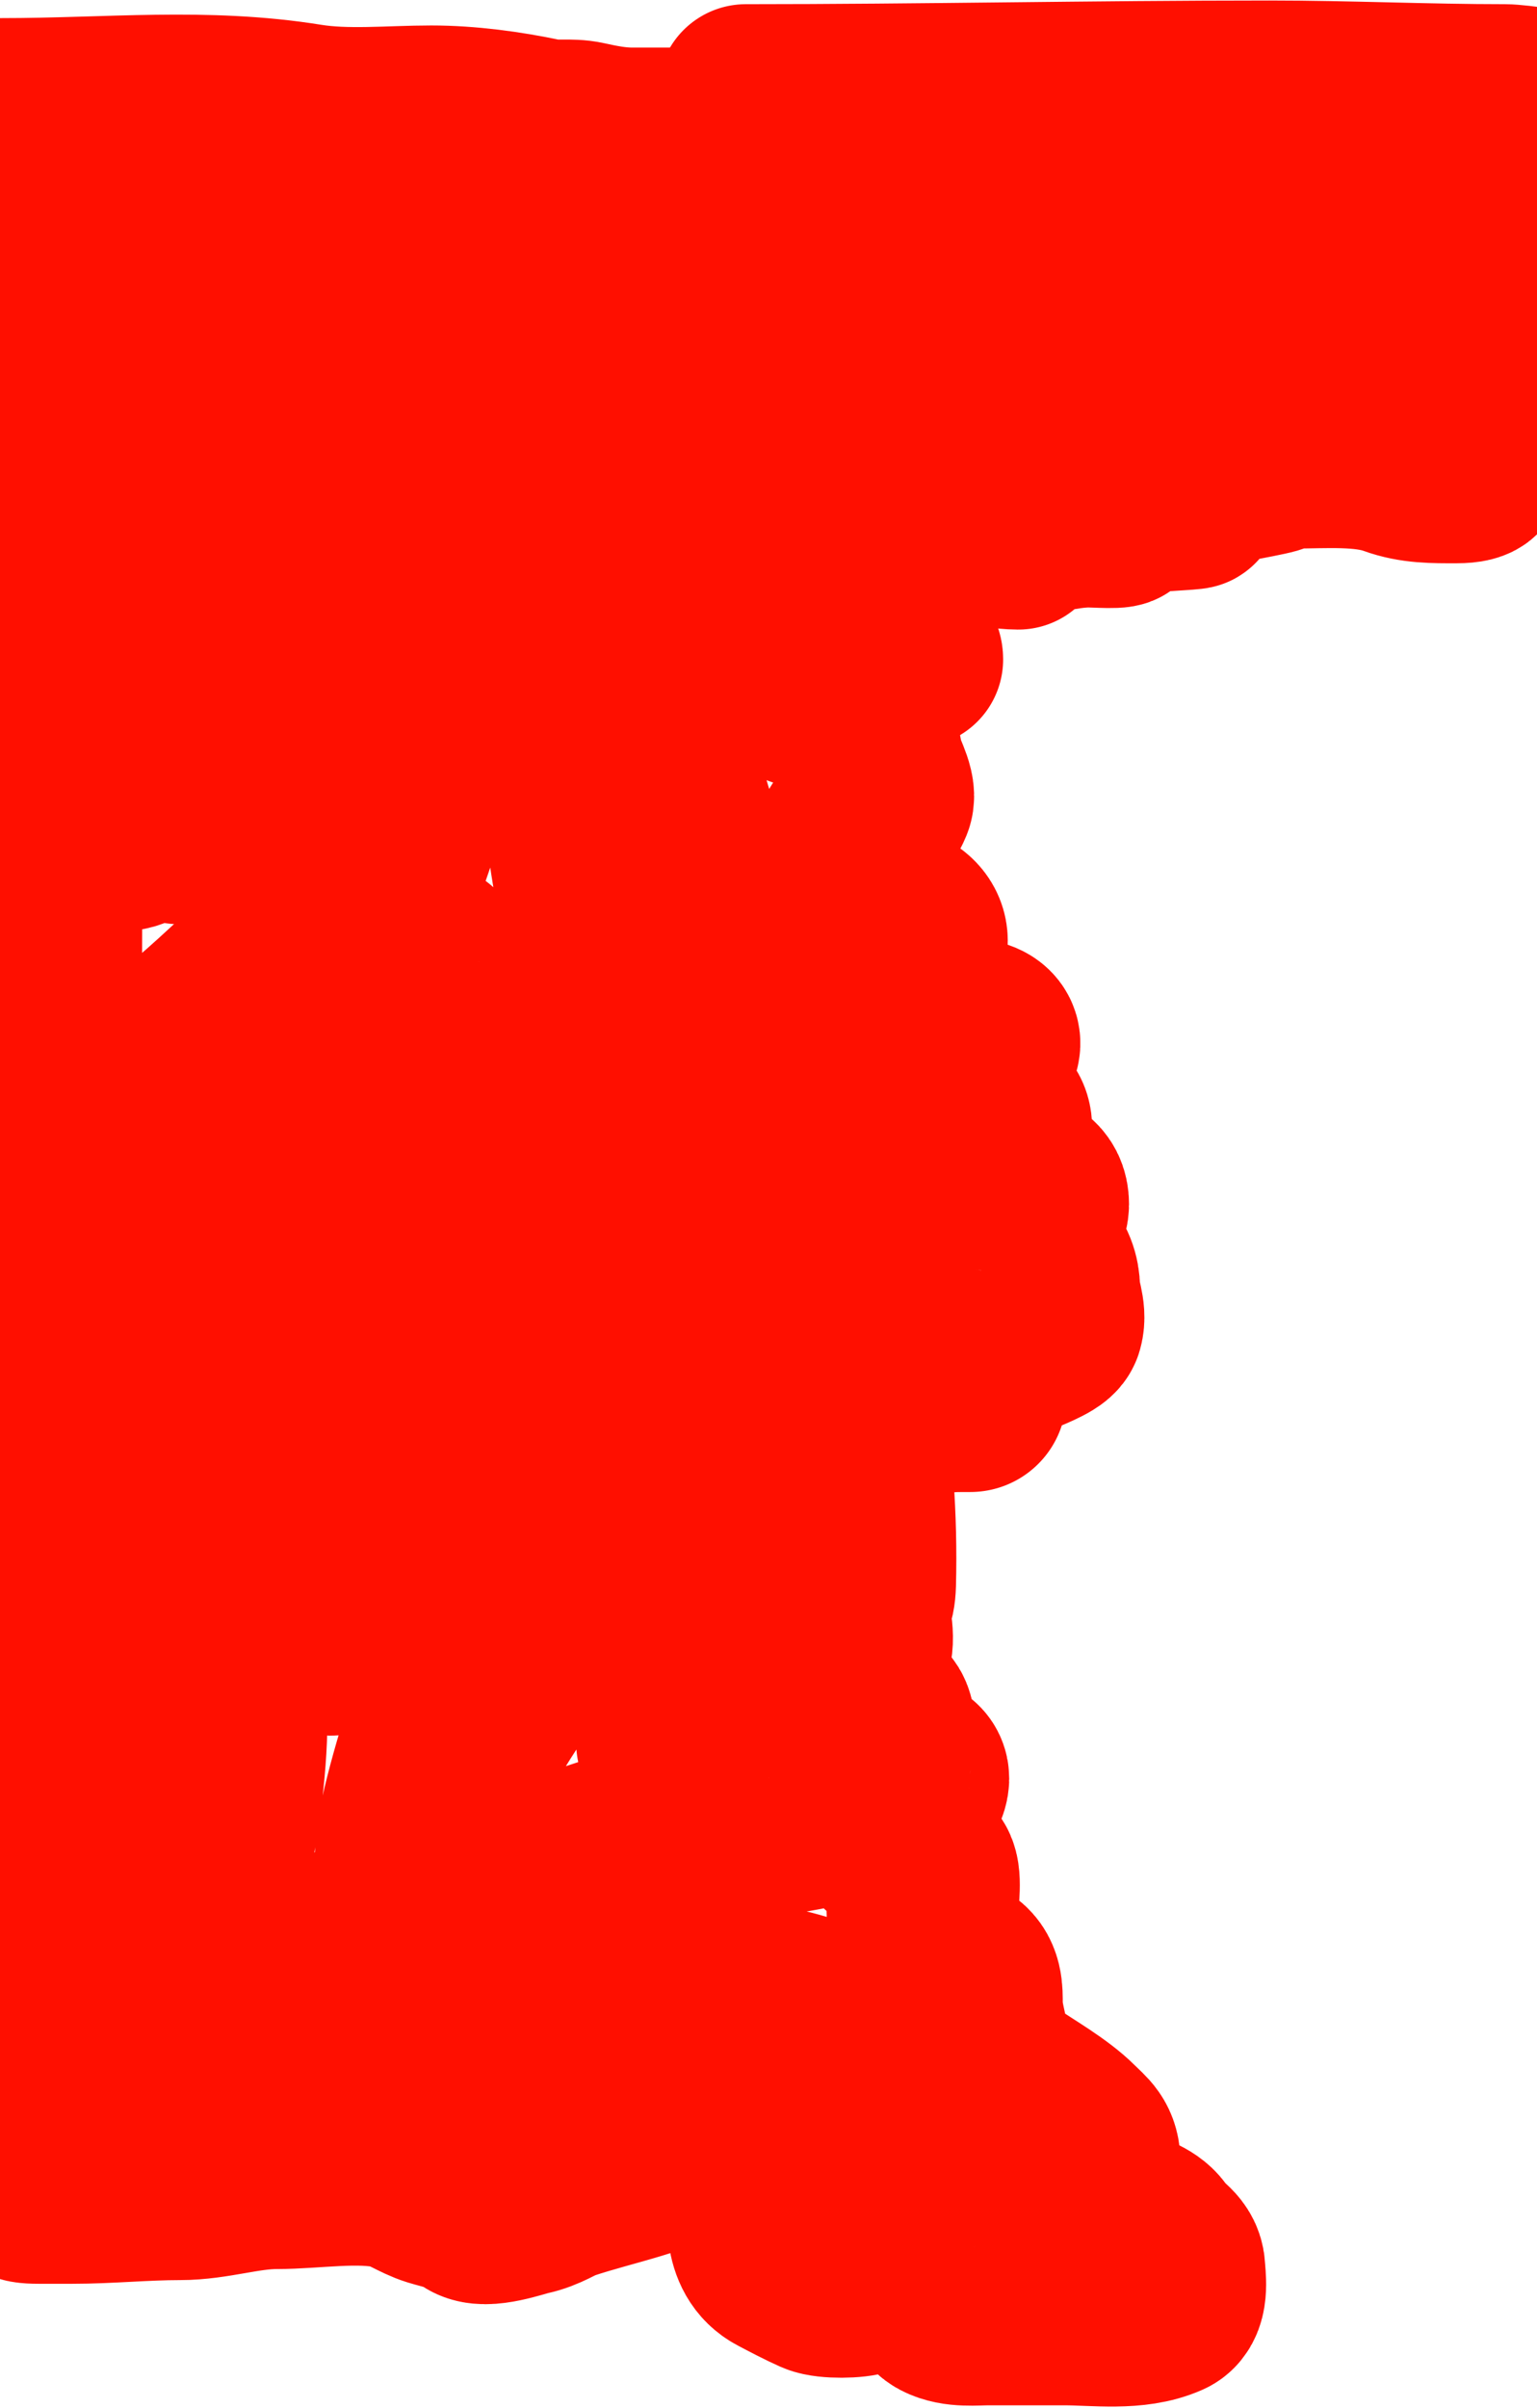
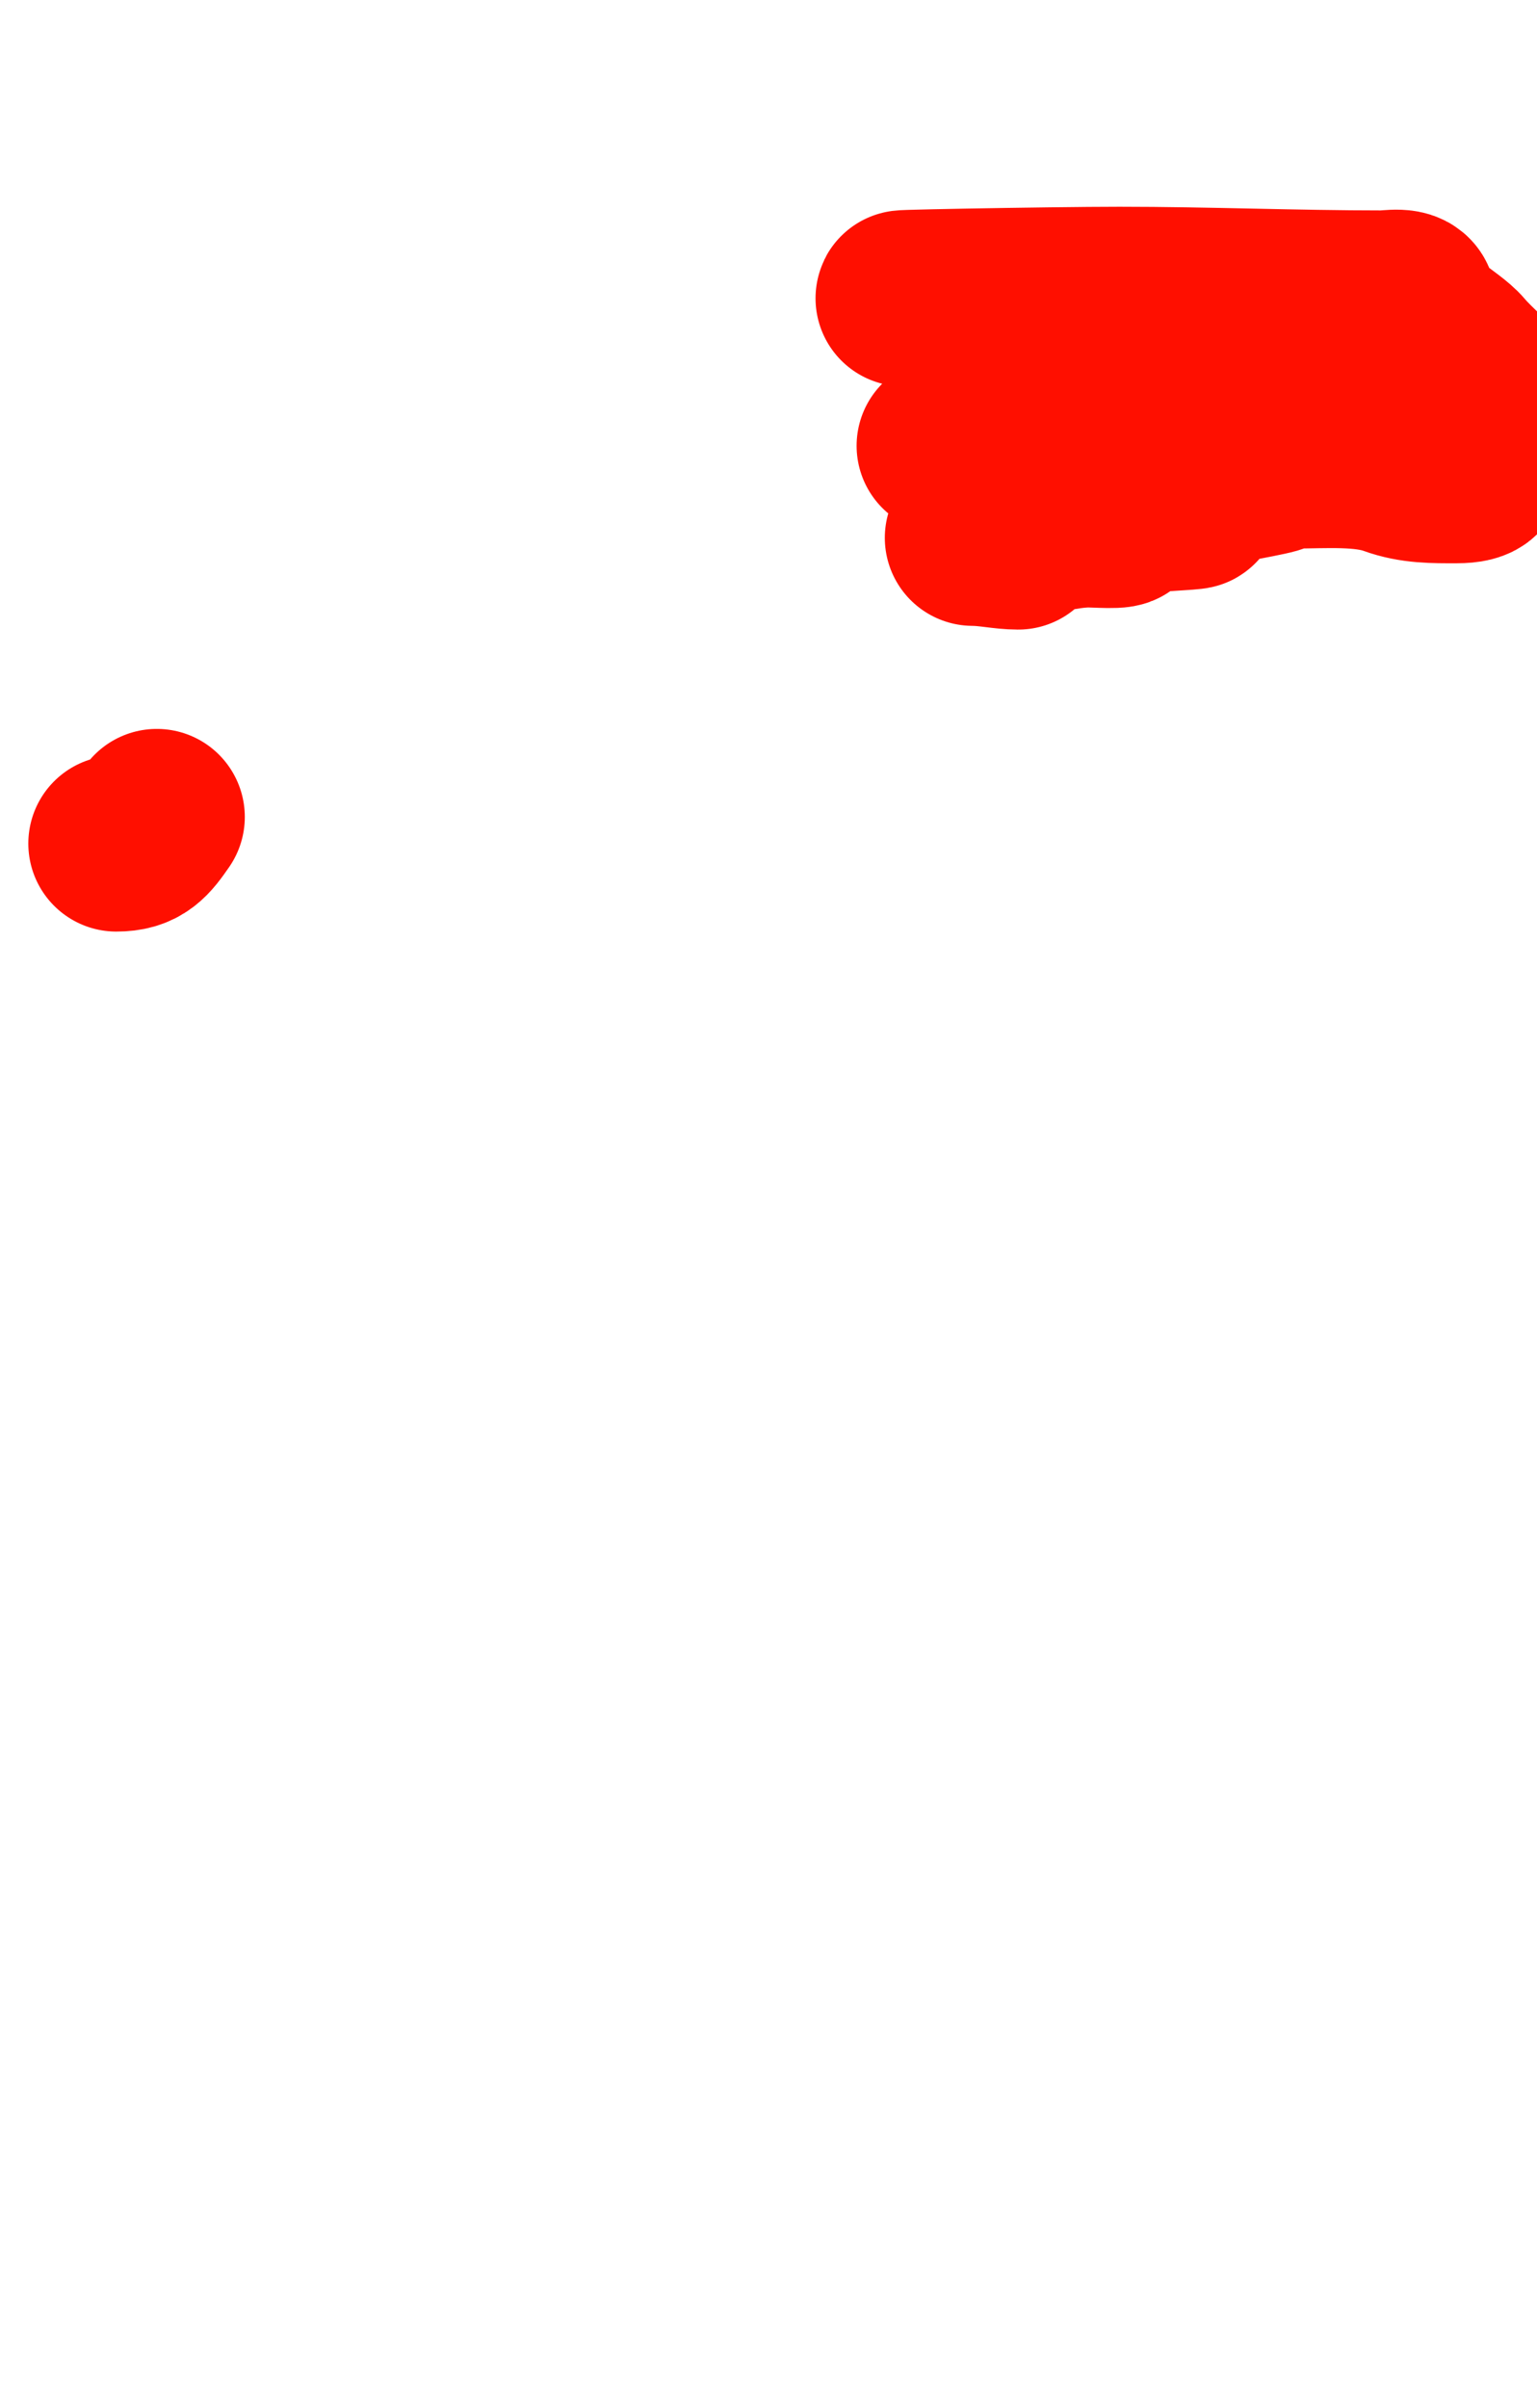
<svg xmlns="http://www.w3.org/2000/svg" width="1048" height="1641" viewBox="0 0 1048 1641" fill="none">
  <path d="M644.073 303.825C730.902 303.825 817.732 303.825 904.562 303.825C921.823 303.825 938.242 303.572 955.182 301.455C969.16 299.707 965.424 297.524 954.764 291.275C929.555 276.497 897.542 268.242 870.118 258.644C828.377 244.034 785.564 233.689 743.081 221.551C706.288 211.039 663.638 203.422 625.247 203.422C579.221 203.422 717.275 200.912 763.301 200.912C823.16 200.912 882.862 203.422 942.771 203.422C947.555 203.422 960.342 200.843 960.342 207.188C960.342 221.268 985.686 232.702 994.367 243.026C1002.99 253.277 1016.55 263.377 1023.09 274.82C1025.2 278.506 1028.42 275.152 1025.05 281.235C1023.03 284.866 1020.65 288.052 1016.82 288.904C1008.09 290.845 996.001 292.348 987.952 295.737C986.235 296.461 969.175 303.825 979.167 303.825C994.866 303.825 1025.16 323.906 992.973 323.906C977.842 323.906 964.164 324.13 949.743 318.886C929.918 311.677 902.76 313.866 881.832 313.866C876.673 313.866 871.513 313.866 866.353 313.866C859.222 313.866 868.692 316.205 869.421 316.933C870.634 318.146 826.67 325.492 821.73 326.974C812.623 329.706 796.018 333.705 813.502 341.476C814.641 341.982 779.073 343.986 772.644 343.986C759.65 343.986 747.742 343.986 734.435 343.986C725.025 343.986 742.706 346.38 744.475 347.054C750.829 349.475 757.222 348.852 763.161 352.632C767.929 355.666 746.273 353.872 740.85 354.027C724.821 354.485 707.4 359.258 691.764 362.812C685.647 364.202 660.358 366.577 663.595 366.577C674.069 366.577 684.438 369.087 694.274 369.087" stroke="#FF0F00" stroke-width="120" stroke-linecap="round" />
-   <path d="M1.494 77.838C74.732 77.838 140.064 70.508 208.854 81.603C236.303 86.03 266.248 82.858 294.057 82.858C318.774 82.858 345.111 86.39 369.22 91.504C378.776 93.531 388.684 91.367 398.086 93.456C408.816 95.841 419.658 97.919 430.717 97.919C446.614 97.919 462.511 97.919 478.408 97.919C493.137 97.919 507.123 102.248 521.637 102.939C522.928 103 535.861 104.472 535.861 106.704C535.861 110.936 501.284 113.228 499.604 113.537C389.763 133.728 279.26 134.924 172.319 170.571C157.184 175.616 142.114 180.733 126.998 185.771C121.684 187.542 105.36 190.791 110.961 190.791C165.184 190.791 219.263 182.04 273.558 180.612C334.339 179.012 395.009 178.241 455.817 178.241C463.348 178.241 470.878 178.241 478.408 178.241C512.037 178.241 411.232 174.698 377.726 171.826C287.947 164.131 197.263 165.691 107.196 165.691C93.498 165.691 79.135 164.395 65.501 165.83C46.703 167.809 29.219 178.236 11.674 184.377C10.574 184.762 0.577 188.272 0.658 188.281C14.175 189.783 27.871 190.256 41.377 192.186C115.564 202.784 191.708 208.559 266.446 213.94C294.217 215.939 322.065 216.817 349.279 222.864C350.23 223.076 360.646 223.716 359.877 224.677C353.284 232.919 313.109 230.179 304.098 231.51C248.669 239.699 191.577 248.365 137.038 261.631C132.575 262.717 128.061 266.093 123.512 266.093C107.103 266.093 156.329 266.093 172.737 266.093C244.228 266.093 458.699 266.093 387.209 266.093C322.464 266.093 257.65 263.234 192.957 261.213C161.873 260.241 130.344 256.053 99.387 256.053C82.489 256.053 64.864 252.533 46.676 253.543C13.579 255.382 112.841 257.814 145.963 259.121C180.852 260.498 216.235 261.119 250.968 264.978C265.609 266.605 287.329 267.045 301.169 272.369C302.799 272.996 319.995 282.754 319.995 277.249C319.995 275.472 315.599 266.845 314.696 264.699C312.444 259.352 312.743 254.393 312.743 248.523C312.743 241.495 311.505 233.26 313.301 226.49C317.319 211.348 335.914 200.499 347.884 192.186C375.807 172.795 406.473 163.181 440.199 163.181C472.179 163.181 504.16 163.181 536.14 163.181C552.013 163.181 567.963 163.634 583.831 163.181C595.977 162.834 610.283 157.291 622.598 160.81C629.562 162.8 613.022 174.819 612.279 175.452C592.655 192.18 569.996 203.428 548.272 217.287C523.132 233.324 496.613 246.513 472.272 263.862C463.363 270.213 452.42 273.119 444.243 280.038C439.293 284.227 412.757 293.704 428.625 293.704C463.139 293.704 497.38 294.989 531.677 296.214C540.347 296.524 553.43 301.749 536.976 304.302C512.088 308.164 487.244 318.244 463.627 326.893C452.757 330.873 426.291 338.486 453.028 338.886C464.95 339.063 495.045 338.231 504.624 347.81C507.522 350.708 455.301 376.589 450.658 379.047C436.511 386.536 422.039 394.294 407.289 400.522C405.367 401.334 395.664 404.147 401.851 404.147C413.472 404.147 425.092 404.147 436.713 404.147C448.891 404.147 448.86 405.608 440.757 414.188C438.275 416.816 422.92 425.585 424.86 429.248C430.826 440.517 466.714 446.233 478.408 449.329C486.677 451.518 493.567 454.349 502.114 454.349C505.548 454.349 510.356 453.488 513.549 454.907C520.156 457.843 532.69 461.879 539.905 461.879C544.542 461.879 558.724 459.377 553.71 465.644C545.459 475.958 545.824 469.484 541.16 461.321C530.402 442.494 518.659 418.176 523.729 395.362C524.874 390.208 534.154 374.305 539.765 374.305C543.043 374.305 538.65 390.507 538.65 392.852C538.65 408.891 551.191 430.901 557.475 445.564C562.09 456.332 565.861 470.404 574.349 478.892C582.266 486.809 590.093 508.196 591.361 519.611C592.023 525.568 600.547 539.302 598.334 544.711C594.004 555.295 585.572 562.425 580.205 572.183C574.614 582.348 570.035 592.801 565.145 603.28C558.412 617.709 564.226 617.483 578.811 621.129C589.239 623.736 611.56 624.554 618.972 633.819C627.595 644.598 613.016 657.945 607.956 667.287C605.579 671.674 587.388 694.978 595.824 695.316C613.435 696.02 632.098 700.771 649.651 703.404C656.749 704.469 677.556 704.042 669.174 715.954C659.329 729.944 643.018 742.946 630.965 755C621.089 764.875 648.685 760.578 655.368 760.578C667.1 760.578 679.214 755.744 679.214 769.363C679.214 776.972 676.704 783.949 676.704 791.954C676.704 794.912 672.354 800.227 676.704 800.739C679.863 801.11 685.201 802.949 687.999 804.504C696.642 809.306 704.315 809.952 704.315 820.819C704.315 829.28 694.723 832.825 694.274 840.9C693.645 852.233 695.992 852.04 703.757 859.028C709.262 863.983 711.845 871.355 711.845 878.551C711.845 886.304 716.384 894.669 714.215 902.257C713.299 905.464 696.64 911.861 693.716 913.134C683.253 917.691 672.234 920.729 661.643 924.848C653.319 928.085 641.614 931.263 632.778 931.263C625.247 931.263 617.717 931.263 610.187 931.263C604.786 931.263 623.829 942.727 625.945 946.323C627.715 949.333 643.202 951.192 647.141 951.343C651.52 951.512 670.942 951.343 656.623 951.343C639.333 951.343 619.909 954.464 603.354 959.431C593.789 962.3 582.505 962.988 575.185 970.308C570.583 974.911 569.949 984.917 575.046 988.994C585.181 997.102 581.321 1018.28 581.321 1028.88C581.321 1049.47 581.321 1070.06 581.321 1090.65C581.321 1101.95 586.347 1112.58 583.273 1124.54C581.788 1130.31 560.297 1159.52 564.308 1159.68C578.456 1160.22 584.75 1162.32 596.381 1169.16C600.753 1171.73 599.782 1185.65 598.334 1190.36C594.193 1203.82 606.51 1204.74 617.717 1207.23C636.546 1211.42 594.12 1243.4 607.677 1253.95C615.242 1259.83 619.699 1270.62 627.618 1275.14C631.65 1277.45 629.012 1295.6 629.012 1300.24C629.012 1309.22 631.522 1318.41 631.522 1327.85C631.522 1338.7 642.756 1340.21 651.603 1344.87C659.471 1349.01 659.133 1357.85 659.133 1365.51C659.133 1375.95 662.553 1385.4 664.014 1395.63C664.84 1401.41 663.51 1407.41 664.153 1413.2C664.702 1418.14 679.235 1419.67 682.979 1422.26C697.04 1432 716.089 1442.54 728.021 1454.47C735.345 1461.8 739.456 1463.83 739.456 1474.83C739.456 1482.13 736.643 1496.82 740.013 1503.56C743.186 1509.9 757.09 1512.52 763.162 1515.55C770.044 1518.99 780.002 1521.32 784.079 1528.66C787.613 1535.02 796.722 1537.86 797.187 1546.23C797.515 1552.13 799.659 1566.05 793.422 1568.82C773.318 1577.76 747.349 1573.84 725.65 1573.84C708.498 1573.84 691.346 1573.84 674.194 1573.84C664.765 1573.84 652.705 1575.34 644.073 1570.77C630.781 1563.74 663.31 1541.51 666.524 1538.7C672.853 1533.16 694.284 1521.13 677.819 1521.13C659.696 1521.13 642.081 1523.64 623.992 1523.64C608.266 1523.64 612.637 1521.95 621.482 1513.6C628.138 1507.31 632.144 1504.56 635.985 1496.03C640.631 1485.7 643.569 1483.48 631.522 1483.48C627.651 1483.48 616.194 1486.95 613.952 1489.75C610.113 1494.55 593.176 1498.52 587.457 1502.16C581.336 1506.06 573.627 1508.78 568.771 1514.85C563.532 1521.4 556.22 1522.71 556.22 1532.42C556.22 1542.35 578.097 1538 583.273 1541.77C587.458 1544.81 599.003 1548.93 588.851 1553.2C583.263 1555.56 564.424 1555.73 558.73 1553.2C550.452 1549.52 541.806 1544.96 533.63 1540.65C517.195 1532 520.084 1509.96 521.219 1494.63C521.73 1487.74 537.871 1452.17 528.609 1453.5C515.554 1455.36 498.046 1459.51 484.823 1455.73C483.825 1455.44 504.832 1440.79 478.687 1455.73C448.158 1473.17 416.246 1478.17 383.583 1489.06C376.587 1491.39 369.83 1496.69 358.761 1499.1C352.675 1500.42 330.267 1508.54 323.341 1503C316.406 1497.45 305.746 1495.61 297.125 1492.96C287.61 1490.03 278.366 1483.23 268.817 1481.11C244.259 1475.65 213.691 1480.97 188.495 1480.97C166.295 1480.97 145.353 1488.5 122.536 1488.5C97.876 1488.5 73.78 1491.01 49.186 1491.01C41.656 1491.01 34.125 1491.01 26.595 1491.01C-2.821 1491.01 46.169 1481.19 52.114 1479.43C115.895 1460.59 183.41 1443.91 250.131 1440.81C301.831 1438.4 353.292 1438.3 405.058 1438.3C427.091 1438.3 449.124 1438.3 471.157 1438.3C485.267 1438.3 506.367 1439.18 518.569 1432.72C529.142 1427.12 581.623 1387 572.675 1378.06C567.454 1372.83 554.745 1372.31 548.272 1370.25C528.624 1363.99 511.007 1361.55 490.401 1359.93C445.655 1356.39 401.179 1351.92 356.53 1359.23C318.536 1365.45 279.97 1372.05 242.461 1380.7C216.68 1386.65 191.701 1396.22 165.067 1398C140.635 1399.63 115.649 1398.14 91.16 1398.14C68.61 1398.14 38.975 1402.85 16.555 1397.58C7.57 1395.46 6.726 1396.74 15.858 1394.09C58.105 1381.83 100.582 1370.22 142.337 1356.3C241.12 1323.37 338.854 1287.52 437.968 1255.62C476.296 1243.28 516.454 1243.68 554.965 1235.12C558.97 1234.23 533.903 1193.38 530.98 1188.54C520.079 1170.52 508.345 1153.65 499.046 1134.58C487.746 1111.4 484.963 1086.18 482.313 1060.81C475.262 993.326 485.938 925.928 485.938 858.47C485.938 849.505 487.47 842.394 490.401 833.928C492.421 828.091 494.936 812.937 499.046 808.827C507.676 800.197 561.24 796.083 561.24 812.034C561.24 816.037 567.435 833.808 570.026 835.88C571.023 836.678 573.712 842.063 573.791 843.41C574.509 855.626 574.681 844.288 571.002 837.135C546.329 789.16 527.443 739.802 506.995 690.017C498.461 669.239 487.44 649.741 480.918 628.102C475.13 608.894 471.898 588.885 465.858 569.812C453.092 529.501 442.567 489.048 432.669 447.934C424.279 413.082 423.236 371.623 408.126 338.886C401.554 324.647 394.261 309.96 383.025 298.724C378.504 294.203 381.131 323.579 381.352 325.22C392.654 409.043 428.325 491.387 458.467 569.533C521.904 734 591.06 900.041 586.341 1079.36C585.708 1103.41 573.209 1091.89 566.818 1075.45C546.04 1022.02 546.247 959.501 543.67 902.815C540.598 835.239 548.332 758.433 521.916 694.479C503.899 650.86 482.015 611.07 448.287 577.342C447.682 576.737 433.116 560.384 431.275 562.84C428.548 566.475 430.697 583.777 430.717 586.267C431.151 640.333 433.69 694.316 438.526 748.167C448.399 858.122 458.073 966.359 458.327 1076.85C458.408 1111.8 458.327 1146.76 458.327 1181.71C458.327 1209.88 458.327 1125.37 458.327 1097.21C458.327 971.39 451.323 845.954 443.267 720.417C437.929 637.228 437.247 551.693 425.557 469.13C421.89 443.232 418.302 414.103 410.636 389.087C409.529 385.475 396.477 356.905 395.576 374.027C392.915 424.581 390.961 475.804 393.345 526.444C395.241 566.747 402.768 605.916 410.636 645.254C414.458 664.362 410.075 685.617 418.166 703.822C424.252 717.515 429.961 730.354 430.577 747.609C433.944 841.864 425.697 935.846 425.697 1029.99C425.697 1042.23 425.166 1042.39 417.33 1051.75C396.807 1076.26 378.061 1101.88 358.761 1127.33C329.55 1165.85 308.937 1204.74 288.2 1247.81C285.607 1253.2 280.112 1259.91 280.112 1266.08C280.112 1274.37 281.395 1249.49 283.18 1241.4C291.791 1202.34 305.619 1164.48 317.066 1126.21C334.855 1066.75 352.064 1007.16 368.941 947.439C375.179 925.367 378.486 902.412 384.978 880.503C386.425 875.619 372.259 905.286 370.057 909.09C331.582 975.547 291.316 1045.45 241.346 1104.04C240.174 1105.41 224.973 1120.2 224.891 1117.01C223.584 1066.04 231.407 1021.71 248.458 973.794C276.552 894.846 313.51 817.497 337.286 737.15C338.201 734.059 349.001 709.904 342.864 721.532C321.632 761.761 292.01 800.849 262.542 835.322C257.367 841.375 251.385 848.829 243.856 852.056C242.115 852.802 244.051 809.248 244.692 806.038C252.618 766.412 269.012 729.074 281.089 690.714C284.83 678.83 298.814 645.937 289.595 654.318C285.28 658.24 282.156 666.568 278.997 671.331C271.546 682.561 263.544 693.411 256.546 704.938C253.093 710.625 249.736 716.633 245.529 721.811C241.159 727.19 242.444 708.079 243.019 701.173C246.142 663.696 257.102 625.577 266.168 589.056C269.417 575.965 277.602 559.629 277.602 545.966C277.602 505.876 277.178 466.305 282.065 426.459C286.51 390.213 294.5 354.62 298.798 318.387C299.367 313.595 298.695 304.106 301.448 299.701C305.661 292.959 302.215 315.685 301.03 323.546C289.632 399.152 268.114 473.239 252.083 547.919C244.82 581.755 238.631 615.95 230.469 649.577C230.252 650.471 227.401 663.918 227.401 655.015C227.401 639.455 227.103 623.844 227.959 608.3C231.203 549.353 246.898 490.638 257.243 432.595C261.246 410.132 267.016 388.053 267.562 365.102C267.608 363.169 268.144 358.841 265.889 363.428C256.974 381.566 249.802 400.753 241.904 419.347C225.433 458.121 206.845 496.322 192.818 536.066C189.963 544.154 187.914 552.649 184.73 560.609C182.635 565.846 182.22 549.515 182.22 543.875C182.22 493.466 192.777 445.24 202.579 396.059C208.567 366.018 222.102 330.731 222.102 299.561C222.102 296.564 215.885 309.205 215.687 309.601C203.807 333.363 192.035 357.182 179.988 380.86C161.462 417.273 143.374 454.435 123.372 490.048C122.365 491.842 112.622 510.415 112.077 504.69C106.873 450.047 111.938 393.069 111.938 338.049C111.938 336.49 111.503 341.144 111.101 342.651C102.363 375.417 92.055 407.905 82.374 440.404C68.83 485.874 56.272 531.807 42.074 577.064C39.495 585.285 39.145 594.394 39.145 580.41C39.145 534.896 41.881 491.986 50.58 447.098C55.498 421.724 61.736 395.164 61.736 369.146C61.736 349.384 56.649 408.444 51.696 427.575C42.107 464.615 31.901 501.505 22.272 538.576C21.446 541.757 14.995 567.299 14.603 565.629C11.992 554.533 14.045 540.533 14.045 529.372C14.045 497.879 14.321 466.445 15.439 434.966C16.878 394.465 23.337 353.902 24.085 313.506C24.427 295.037 24.213 335.797 24.224 336.375C25.769 412.813 31.615 489.007 31.615 565.489C31.615 617.586 31.073 669.716 31.615 721.811C31.814 740.843 35.807 750.666 57.274 749.84C75.809 749.127 93.265 736.045 107.336 725.437C132.037 706.813 155.377 685.442 177.757 664.079C191.321 651.132 204.439 637.738 216.803 623.639C219.013 621.119 224.395 613.041 228.377 613.041C233.443 613.041 200.6 679.21 200.069 680.255C160.951 757.214 125.425 836.794 92.275 916.481C78.369 949.91 63.916 983.595 46.676 1015.49C26.391 1053.02 69.34 932.918 86.558 893.89C113.876 831.968 143.667 771.016 174.55 710.795C174.957 710.001 192.048 674.853 192.26 686.949C193.806 775.07 177.83 861.615 149.031 944.928C148.016 947.866 140.176 974.57 142.895 964.033C149.33 939.1 166.589 912.82 179.152 890.265C180.099 888.564 188.827 868.904 189.61 876.738C190.674 887.38 187.663 897.956 185.009 908.114C177.765 935.835 168.621 962.904 160.605 990.389C149.546 1028.3 141.97 1068.46 127.556 1105.29C123.254 1116.29 122.054 1115.92 128.392 1106.97C129.383 1105.57 140.039 1089.36 141.501 1093.58C143.392 1099.05 141.628 1107.22 140.943 1112.55C138.182 1134.02 133.455 1155.15 129.508 1176.41C124.826 1201.65 117.519 1228.7 116.958 1254.5C116.58 1271.88 119.95 1237.35 121.002 1233.87C128.511 1208.97 140.854 1185.02 151.541 1161.35C151.971 1160.4 156.441 1150.98 156.979 1157.17C158.532 1175.02 157.232 1194.1 155.445 1211.83C151.043 1255.51 140.45 1298.36 125.882 1339.71C122.763 1348.56 118.897 1357.27 116.958 1366.48C116.546 1368.43 115.079 1373.81 114.448 1371.92C107.171 1350.09 120.138 1316.87 126.859 1296.9C133.947 1275.83 137.138 1249.84 147.079 1229.96C169.732 1184.65 114.38 1325.88 99.945 1374.43C98.522 1379.21 99.387 1374.29 99.387 1371.64C99.387 1349.7 99.181 1327.76 99.527 1305.82C100.09 1270.07 104.407 1234.6 104.407 1198.86C104.407 1184.61 101.816 1186.98 95.762 1200.12C80.054 1234.2 66.677 1269.56 52.114 1304.15C49.769 1309.72 39.851 1347.79 33.568 1349.89C27.626 1351.87 31.497 1337.46 31.615 1331.2C32.23 1298.65 39.021 1266.63 45.421 1234.84C54.84 1188.05 65.665 1141.83 75.681 1095.25C75.777 1094.81 78.567 1083.72 78.749 1084.38C82.738 1098.84 79.409 1119.25 79.167 1133.88C78.527 1172.59 71.247 1206.59 61.736 1243.91C58.082 1258.24 52.109 1272.59 49.465 1287.14C49.167 1288.77 47.949 1293.1 47.233 1291.6C35.797 1267.58 34.585 1234.75 31.476 1208.9C23.235 1140.4 19.296 1071.09 19.065 1002.1C18.876 945.63 16.555 887.804 16.555 831.975C16.555 799.027 9.025 766.359 9.025 732.967" stroke="#FF0F00" stroke-width="131" stroke-linecap="round" />
-   <path d="M508.529 62.858C627.47 62.858 746.505 60.348 865.517 60.348C919.004 60.348 972.498 62.858 1026.16 62.858C1034.44 62.858 1070.92 67.878 1047.08 67.878C1007.75 67.878 968.43 67.878 929.105 67.878C861.38 67.878 793.654 67.878 725.929 67.878C707.948 67.878 693.815 73.113 676.564 75.269C669.655 76.133 654.402 78.218 649.651 83.497C646.644 86.837 659.706 90.389 659.97 90.469C687.013 98.699 716.556 101.011 744.197 106.784C804.04 119.283 864.019 130.487 924.085 141.786C946.884 146.075 967.896 150.711 991.16 150.711C1001.67 150.711 1013.41 148.987 1021.84 155.731C1026.11 159.149 988.103 171.025 985.582 171.907C977.802 174.63 941.351 181.558 956.577 189.756C981.024 202.92 1007.23 214.837 1028.11 233.404C1029.83 234.925 1043.88 241.762 1040.11 245.536C1036.81 248.831 1032.97 246.178 1038.15 243.583" stroke="#FF0F00" stroke-width="120" stroke-linecap="round" />
-   <path d="M79.307 574.913C93.982 574.913 98.536 568.891 106.917 556.785C117.821 541.035 111.986 564.897 121.978 569.893" stroke="#FF0F00" stroke-width="120" stroke-linecap="round" />
-   <path d="M588.851 316.376C588.241 316.288 618.576 286.098 604.888 316.515C591.402 346.483 570.252 374.184 553.152 402.276C547.777 411.107 542.822 421.468 536.14 429.329C531.395 434.911 545.651 425.494 546.738 424.866C554.999 420.094 573.483 409.527 582.715 409.527C592.48 409.527 581.58 438.599 580.205 441.74C567.021 471.876 623.992 429.949 623.992 449.409" stroke="#FF0F00" stroke-width="120" stroke-linecap="round" />
+   <path d="M79.307 574.913C93.982 574.913 98.536 568.891 106.917 556.785" stroke="#FF0F00" stroke-width="120" stroke-linecap="round" />
</svg>